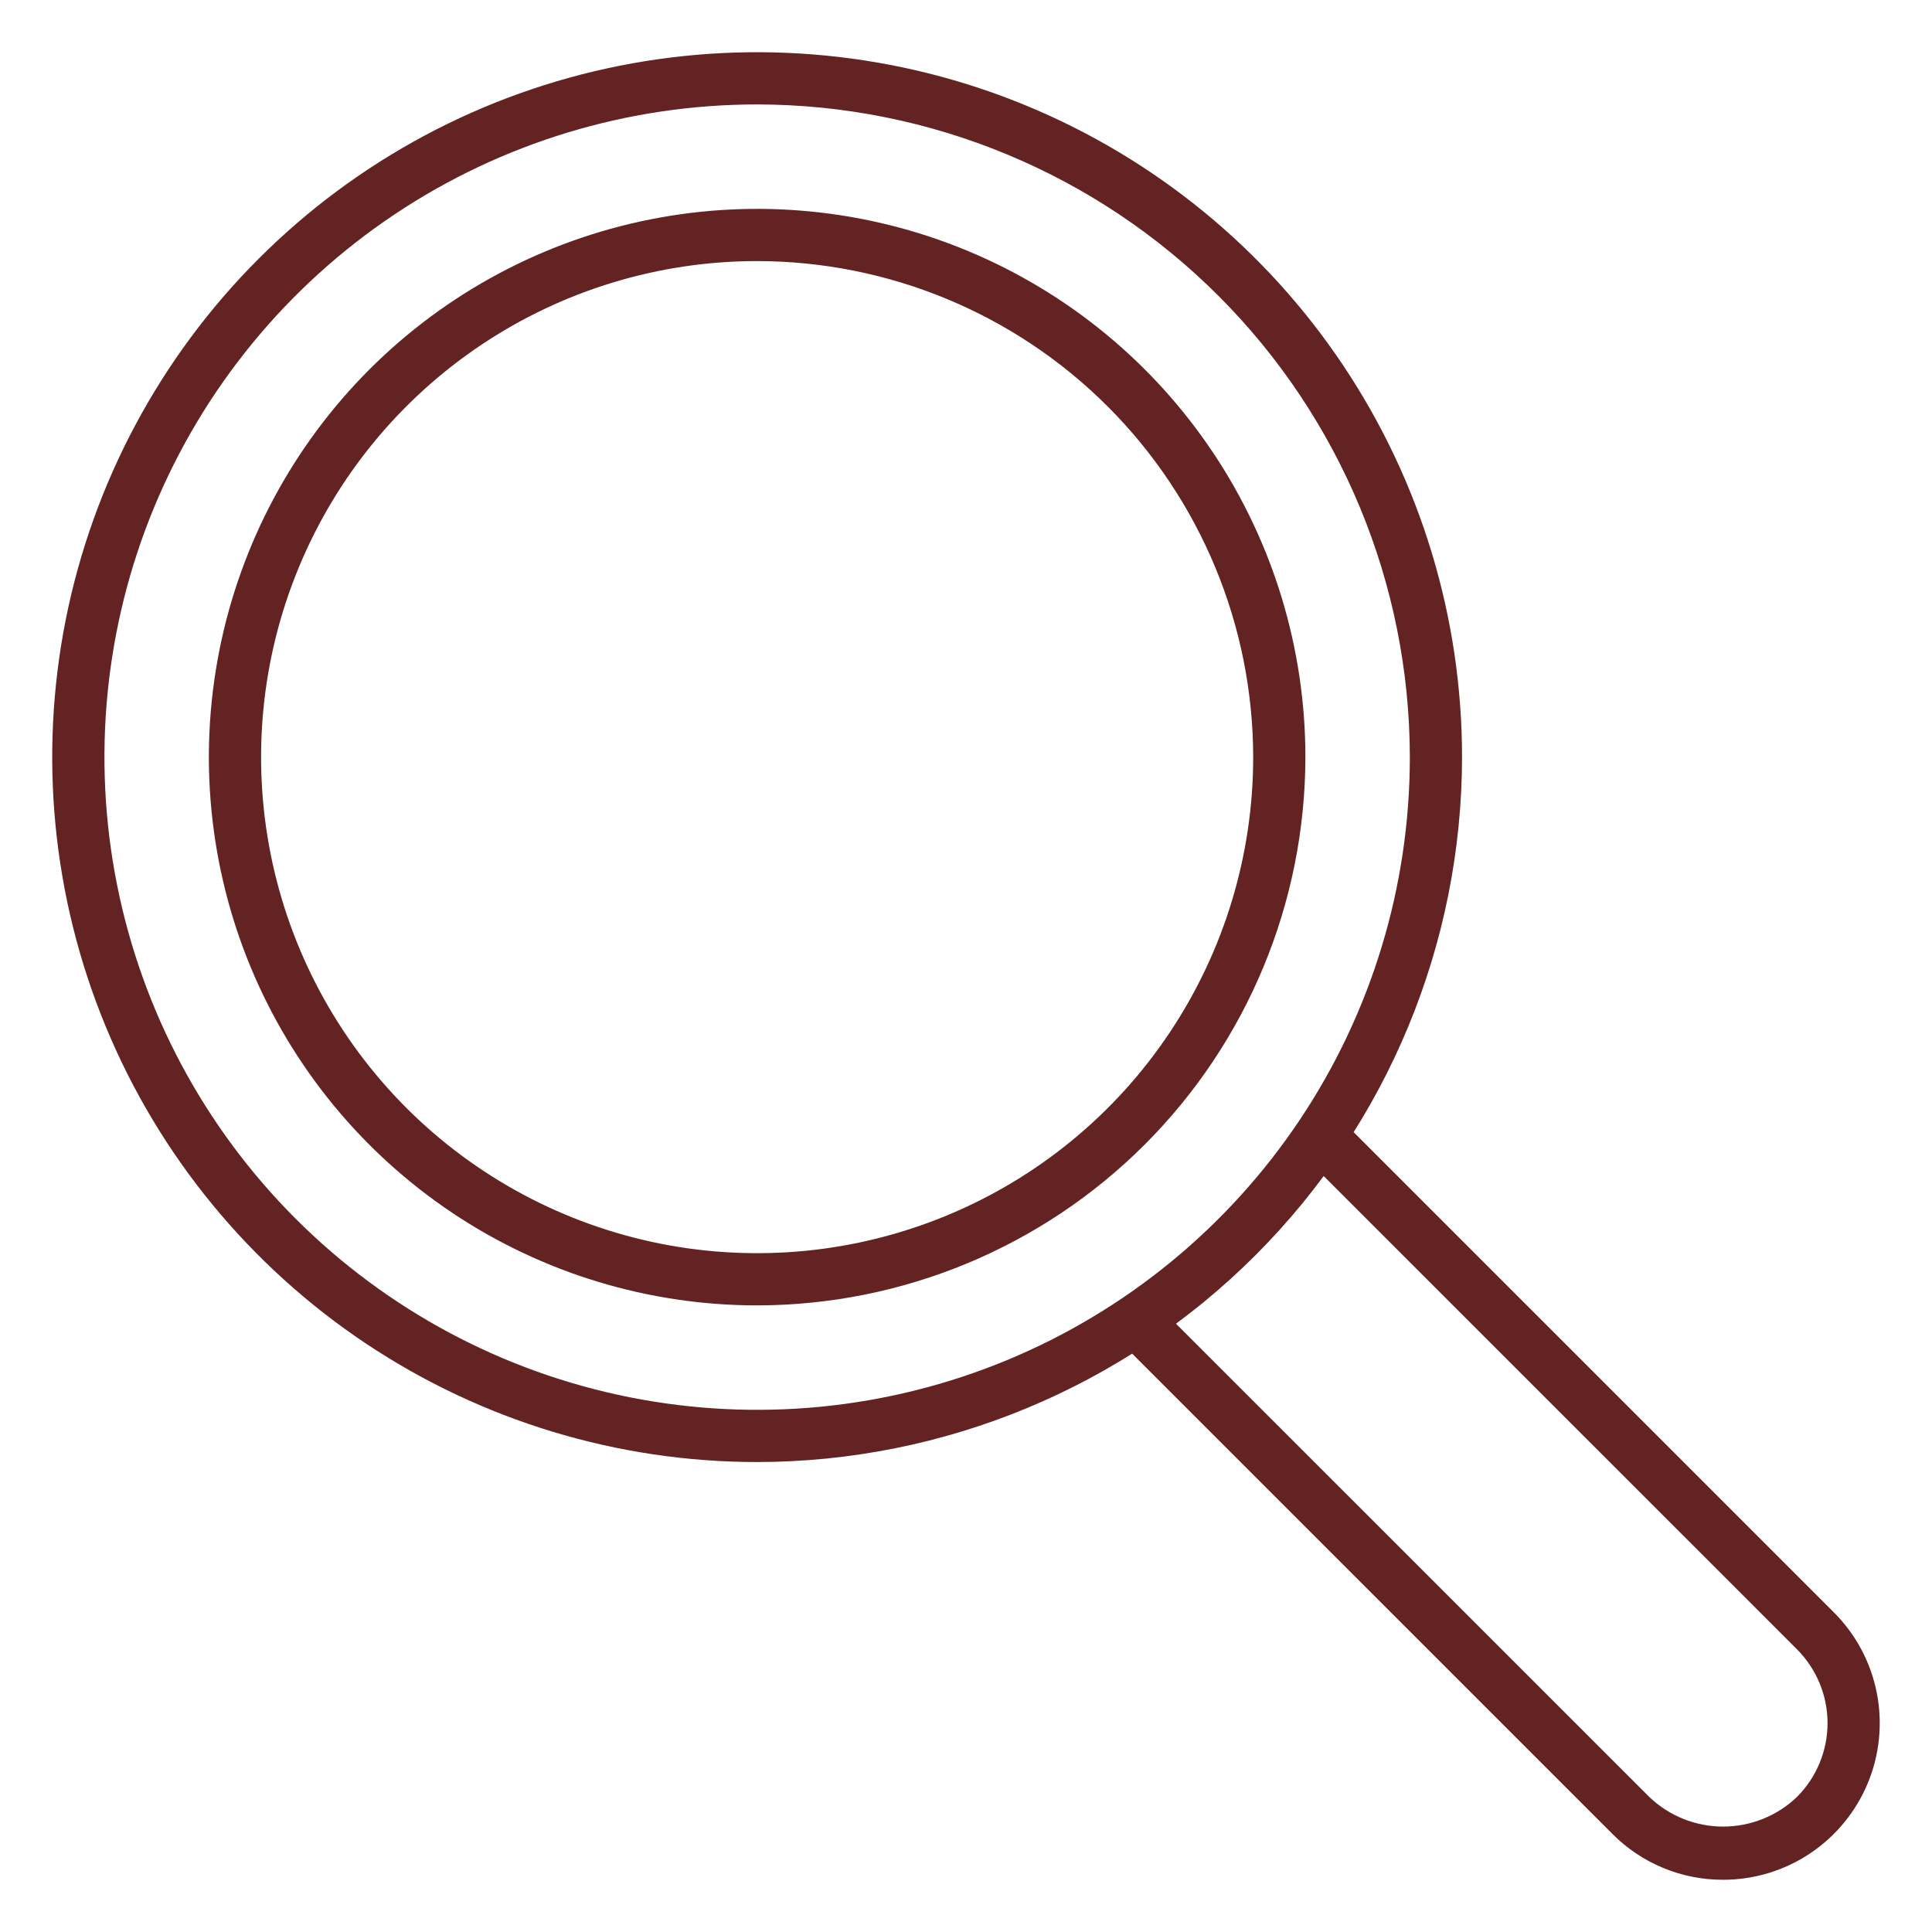
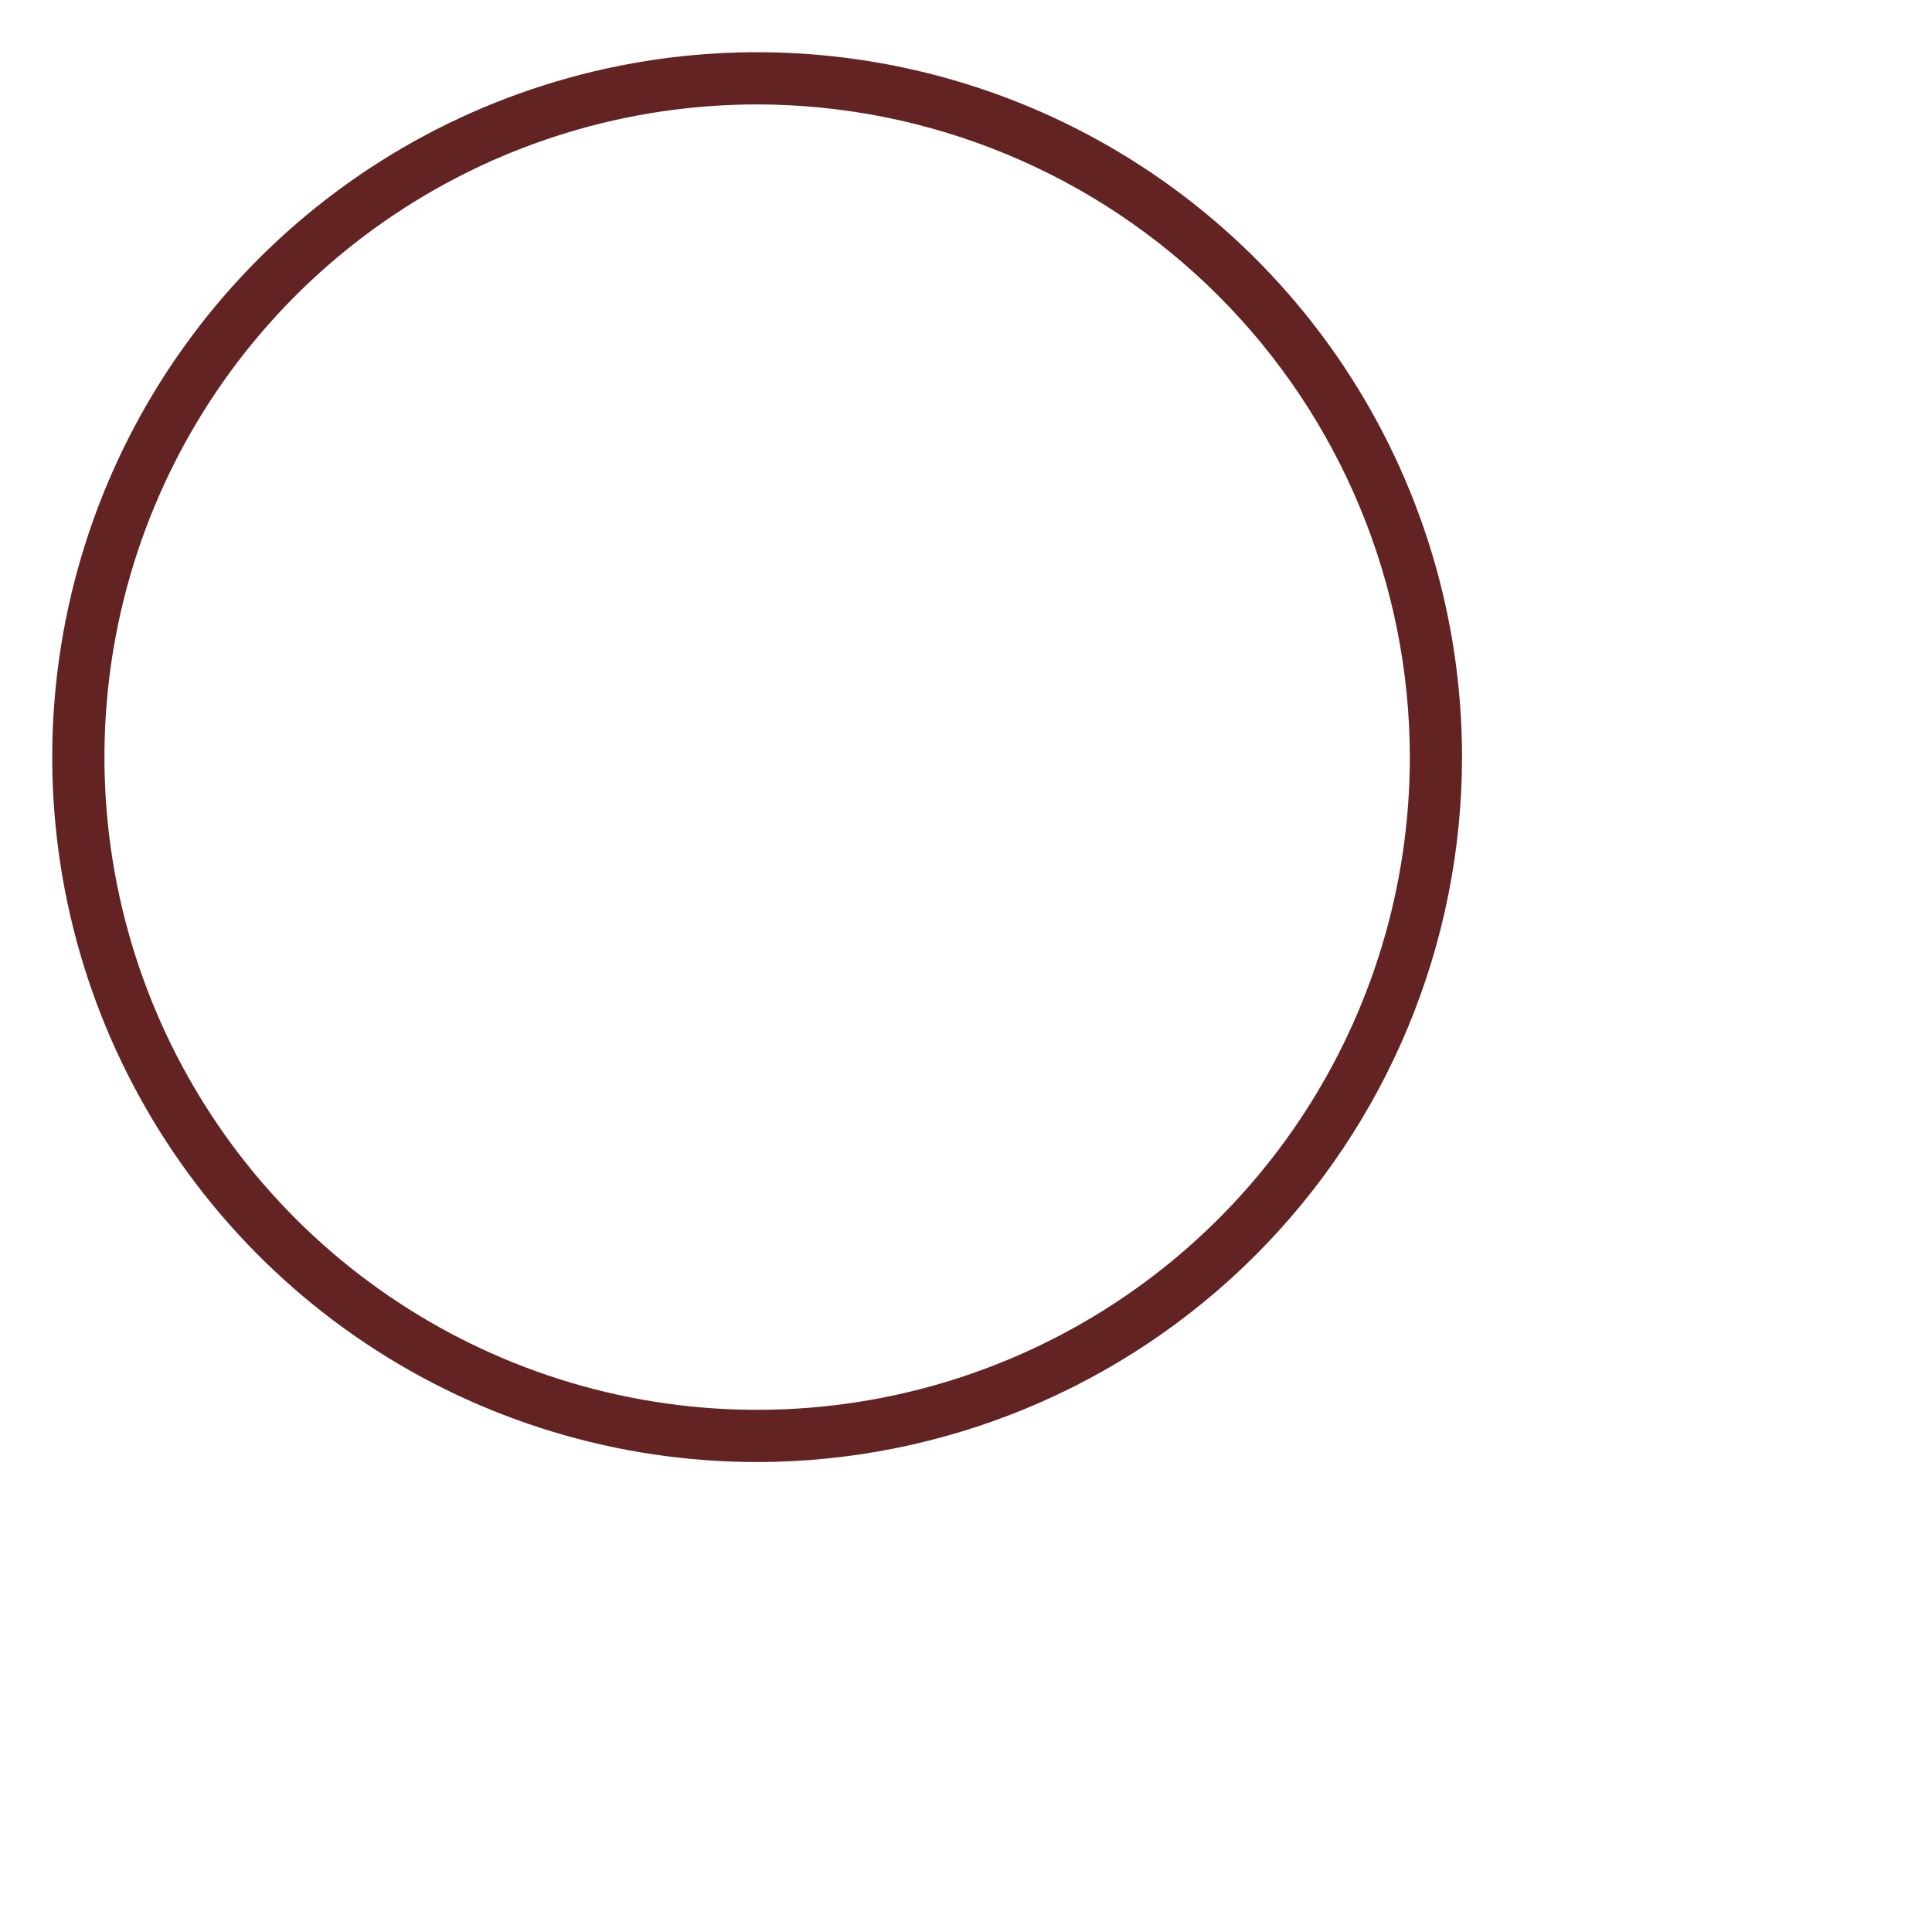
<svg xmlns="http://www.w3.org/2000/svg" width="60" height="60" viewBox="0 0 60 60" fill="none">
  <path d="M23.514 45.405C19.184 45.405 14.951 44.121 11.351 41.716C7.751 39.31 4.945 35.891 3.288 31.891C1.631 27.891 1.198 23.489 2.042 19.243C2.887 14.996 4.972 11.095 8.034 8.034C11.095 4.972 14.996 2.887 19.243 2.042C23.489 1.198 27.891 1.631 31.891 3.288C35.891 4.945 39.31 7.751 41.716 11.351C44.121 14.951 45.405 19.184 45.405 23.514C45.399 29.318 43.09 34.882 38.986 38.986C34.882 43.09 29.318 45.399 23.514 45.405ZM23.514 3.243C19.504 3.243 15.585 4.432 12.252 6.659C8.918 8.887 6.32 12.053 4.786 15.756C3.252 19.46 2.851 23.536 3.633 27.468C4.415 31.4 6.345 35.012 9.18 37.847C12.015 40.682 15.627 42.612 19.559 43.394C23.491 44.176 27.567 43.775 31.271 42.241C34.974 40.707 38.14 38.108 40.368 34.775C42.595 31.442 43.784 27.523 43.784 23.514C43.778 18.139 41.64 12.987 37.84 9.187C34.04 5.387 28.888 3.249 23.514 3.243Z" fill="#632323" />
-   <path d="M23.513 40.54C20.146 40.54 16.854 39.542 14.054 37.671C11.254 35.8 9.071 33.141 7.782 30.029C6.494 26.918 6.157 23.494 6.814 20.192C7.471 16.889 9.092 13.855 11.473 11.473C13.855 9.092 16.889 7.471 20.192 6.814C23.494 6.157 26.918 6.494 30.029 7.782C33.141 9.071 35.8 11.254 37.671 14.054C39.542 16.854 40.54 20.146 40.54 23.513C40.535 28.028 38.74 32.355 35.548 35.548C32.355 38.74 28.028 40.535 23.513 40.54ZM23.513 8.108C20.466 8.108 17.488 9.011 14.955 10.704C12.421 12.397 10.447 14.803 9.281 17.618C8.115 20.433 7.81 23.53 8.404 26.519C8.998 29.507 10.466 32.252 12.62 34.407C14.775 36.561 17.52 38.028 20.508 38.623C23.496 39.217 26.594 38.912 29.409 37.746C32.224 36.58 34.63 34.606 36.322 32.072C38.015 29.539 38.919 26.56 38.919 23.513C38.914 19.429 37.29 15.513 34.402 12.625C31.514 9.737 27.598 8.112 23.513 8.108ZM53.513 58.378C52.874 58.38 52.241 58.255 51.651 58.01C51.06 57.766 50.524 57.406 50.074 56.953L34.703 41.583L35.849 40.437L51.22 55.806C51.838 56.397 52.659 56.726 53.513 56.726C54.367 56.726 55.189 56.397 55.806 55.806C56.414 55.198 56.756 54.373 56.756 53.513C56.756 52.653 56.414 51.829 55.806 51.22L40.232 35.647L41.379 34.5L56.953 50.074C57.633 50.754 58.096 51.621 58.284 52.565C58.471 53.508 58.375 54.486 58.007 55.375C57.639 56.264 57.015 57.023 56.216 57.558C55.416 58.093 54.475 58.378 53.513 58.378Z" fill="#632323" />
</svg>